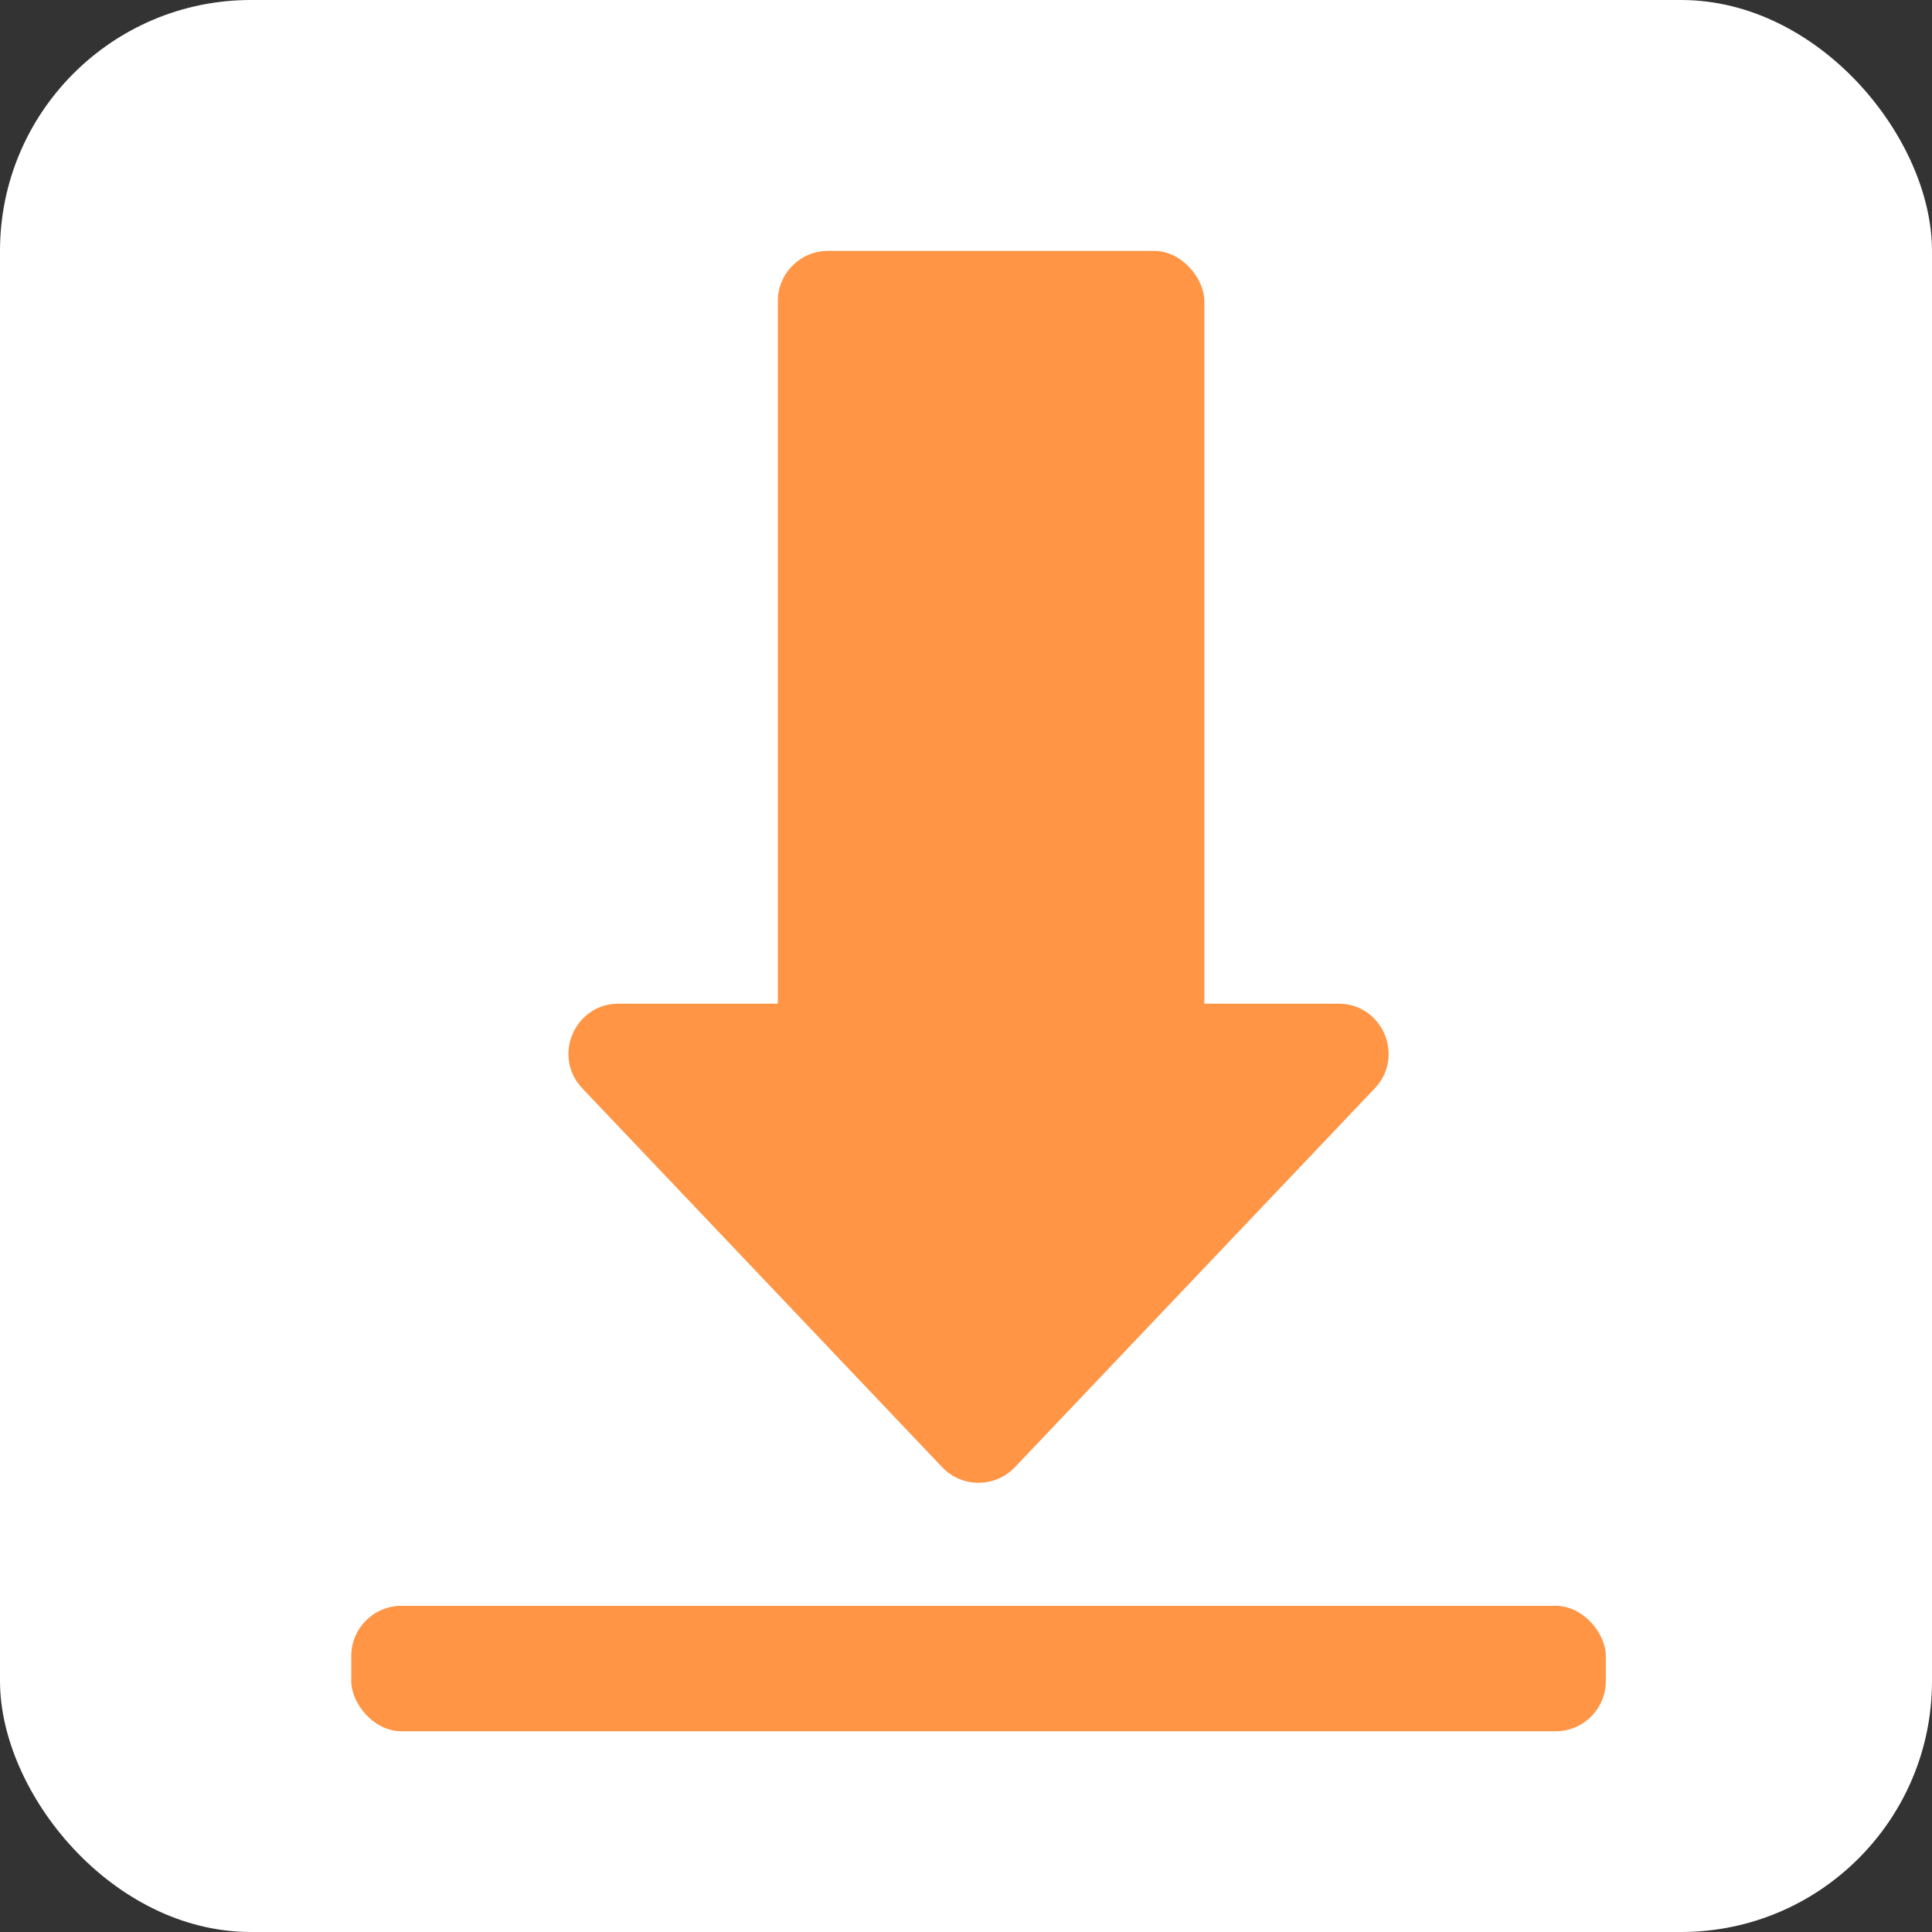
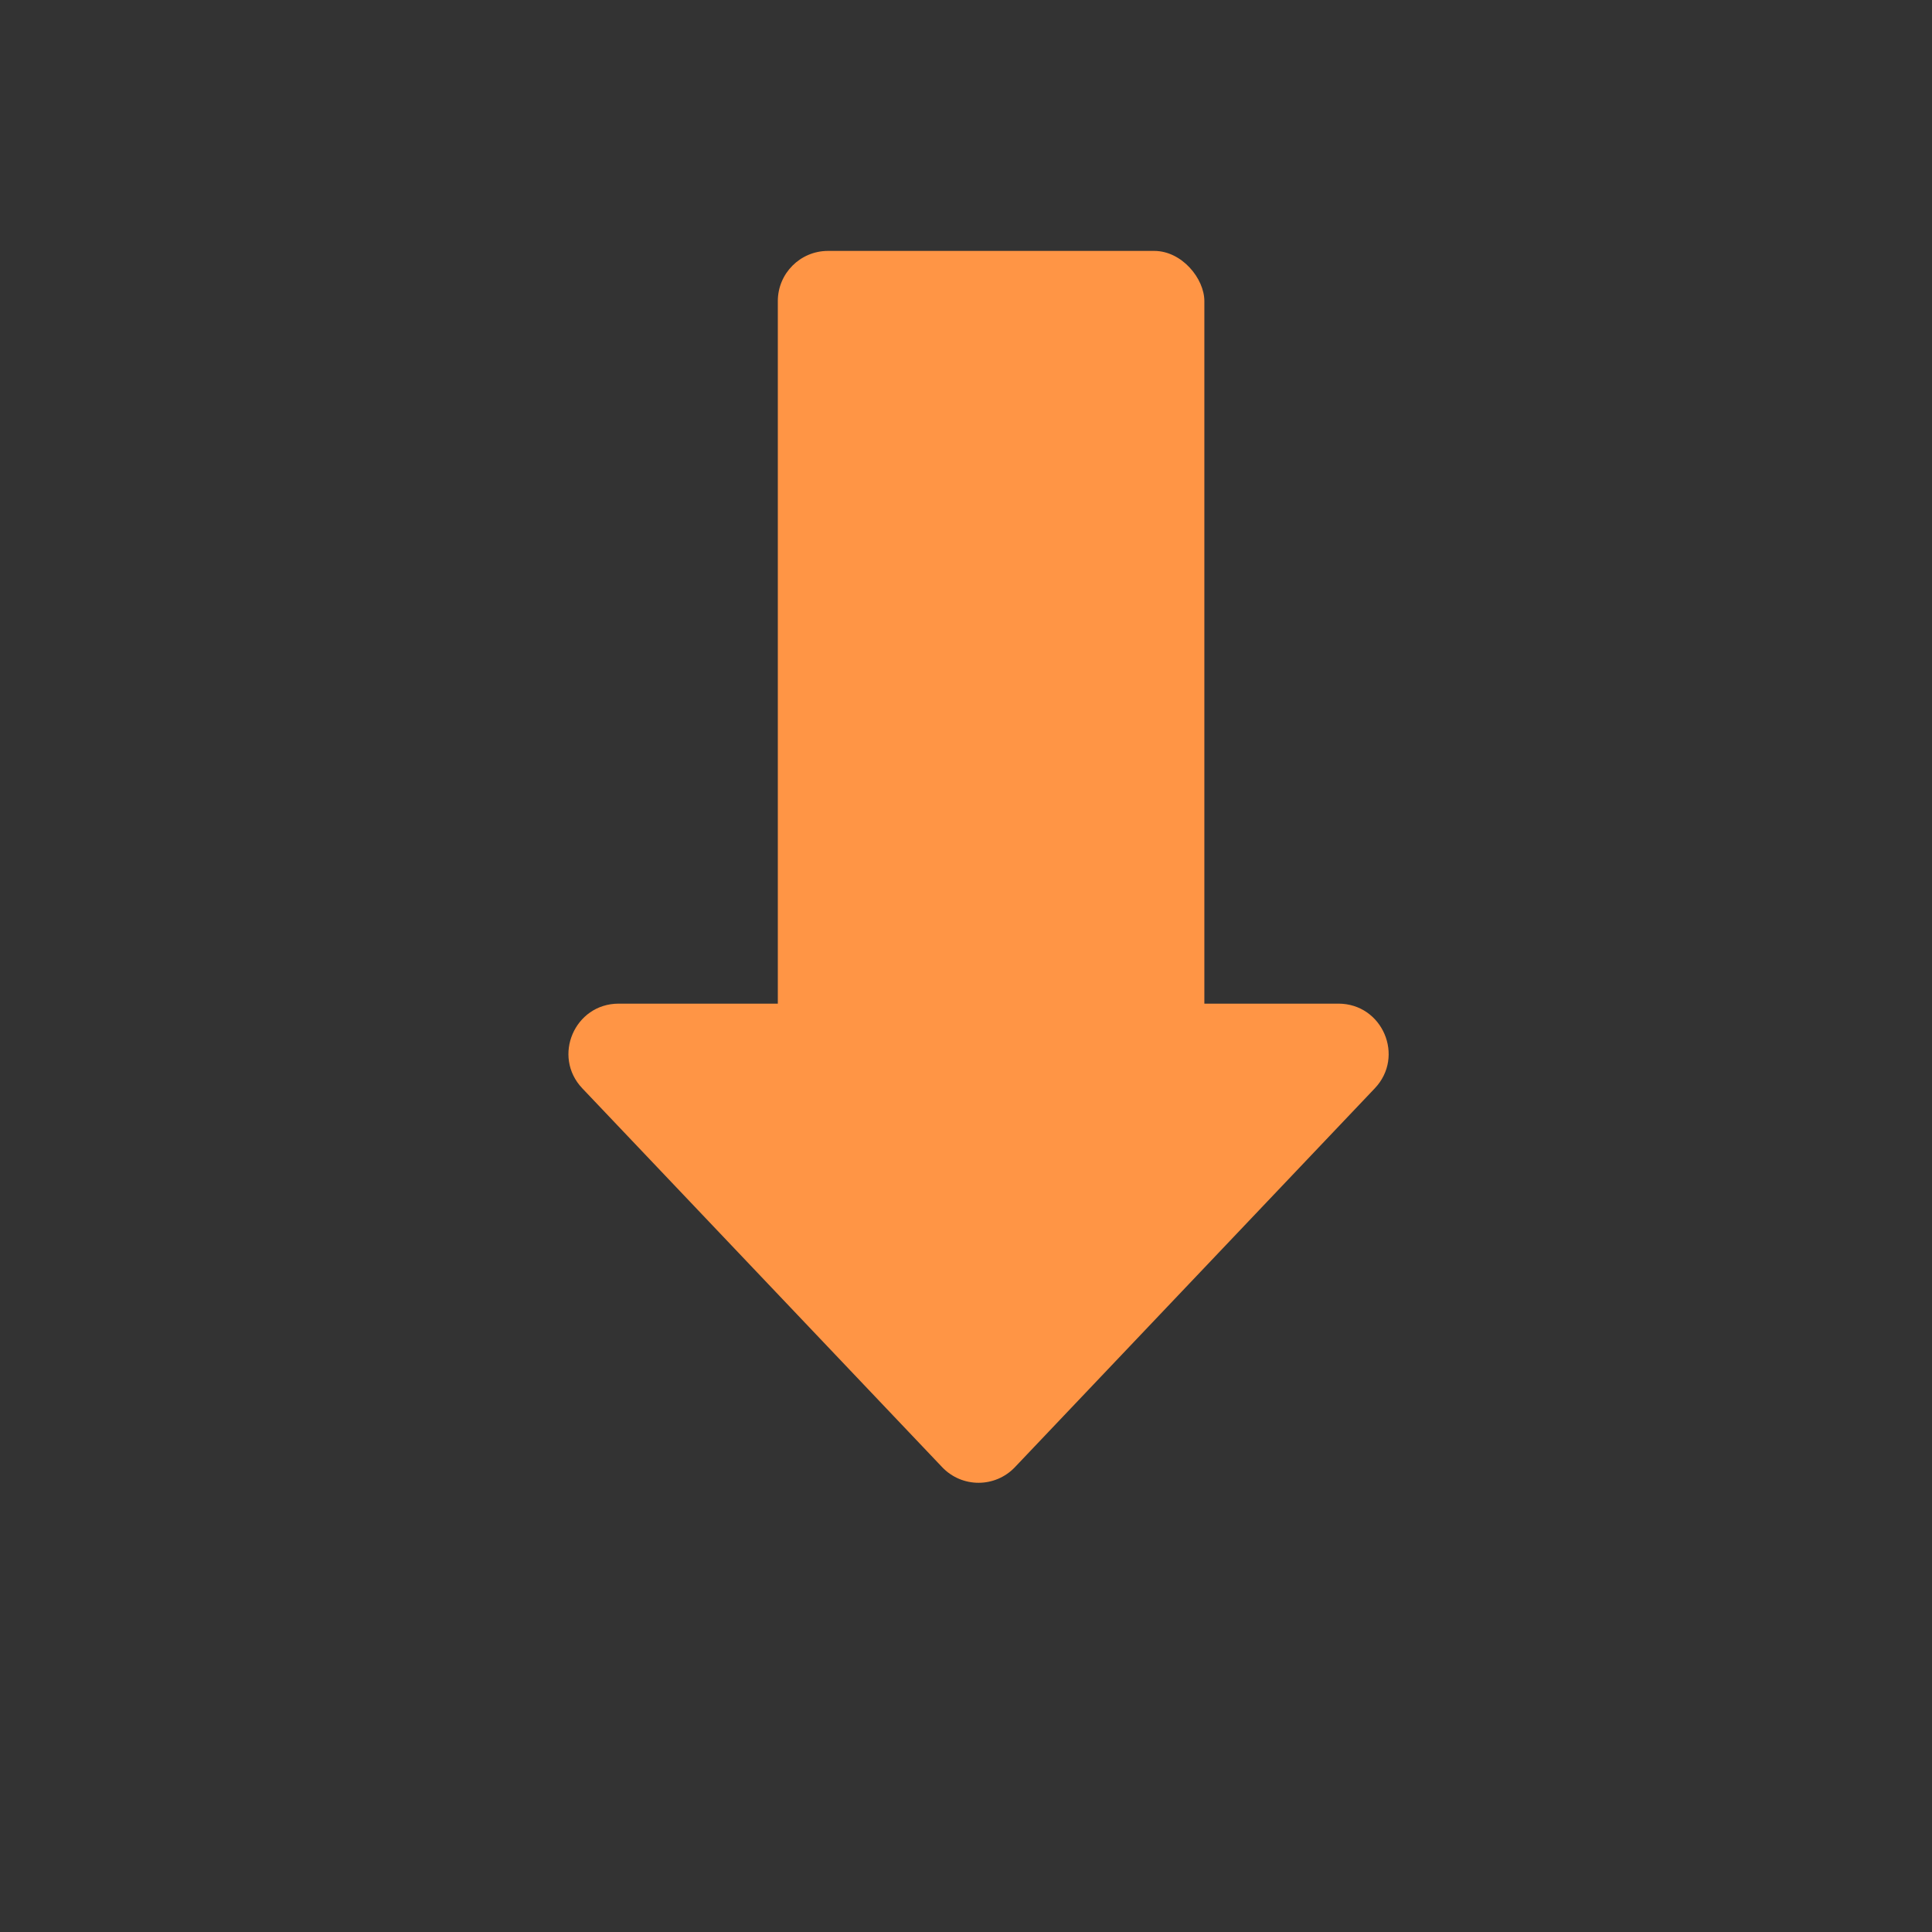
<svg xmlns="http://www.w3.org/2000/svg" width="77" height="77" viewBox="0 0 77 77" fill="none">
  <rect x="0" y="0" width="77" height="77" fill="#333333" stroke="none" />
-   <rect width="77" height="77" rx="10" fill="white" />
-   <rect x="14" y="64" width="50" height="5" rx="2" fill="#FF9545" />
  <rect x="31" y="10" width="17" height="35" rx="2" fill="#FF9545" />
-   <path d="M23.209 43.377C21.998 42.103 22.901 40 24.659 40H53.341C55.099 40 56.002 42.103 54.791 43.377L40.45 58.474C39.661 59.304 38.339 59.304 37.55 58.474L23.209 43.377Z" fill="#FF9545" />
+   <path d="M23.209 43.377C21.998 42.103 22.901 40 24.659 40H53.341C55.099 40 56.002 42.103 54.791 43.377L40.45 58.474C39.661 59.304 38.339 59.304 37.55 58.474L23.209 43.377" fill="#FF9545" />
</svg>